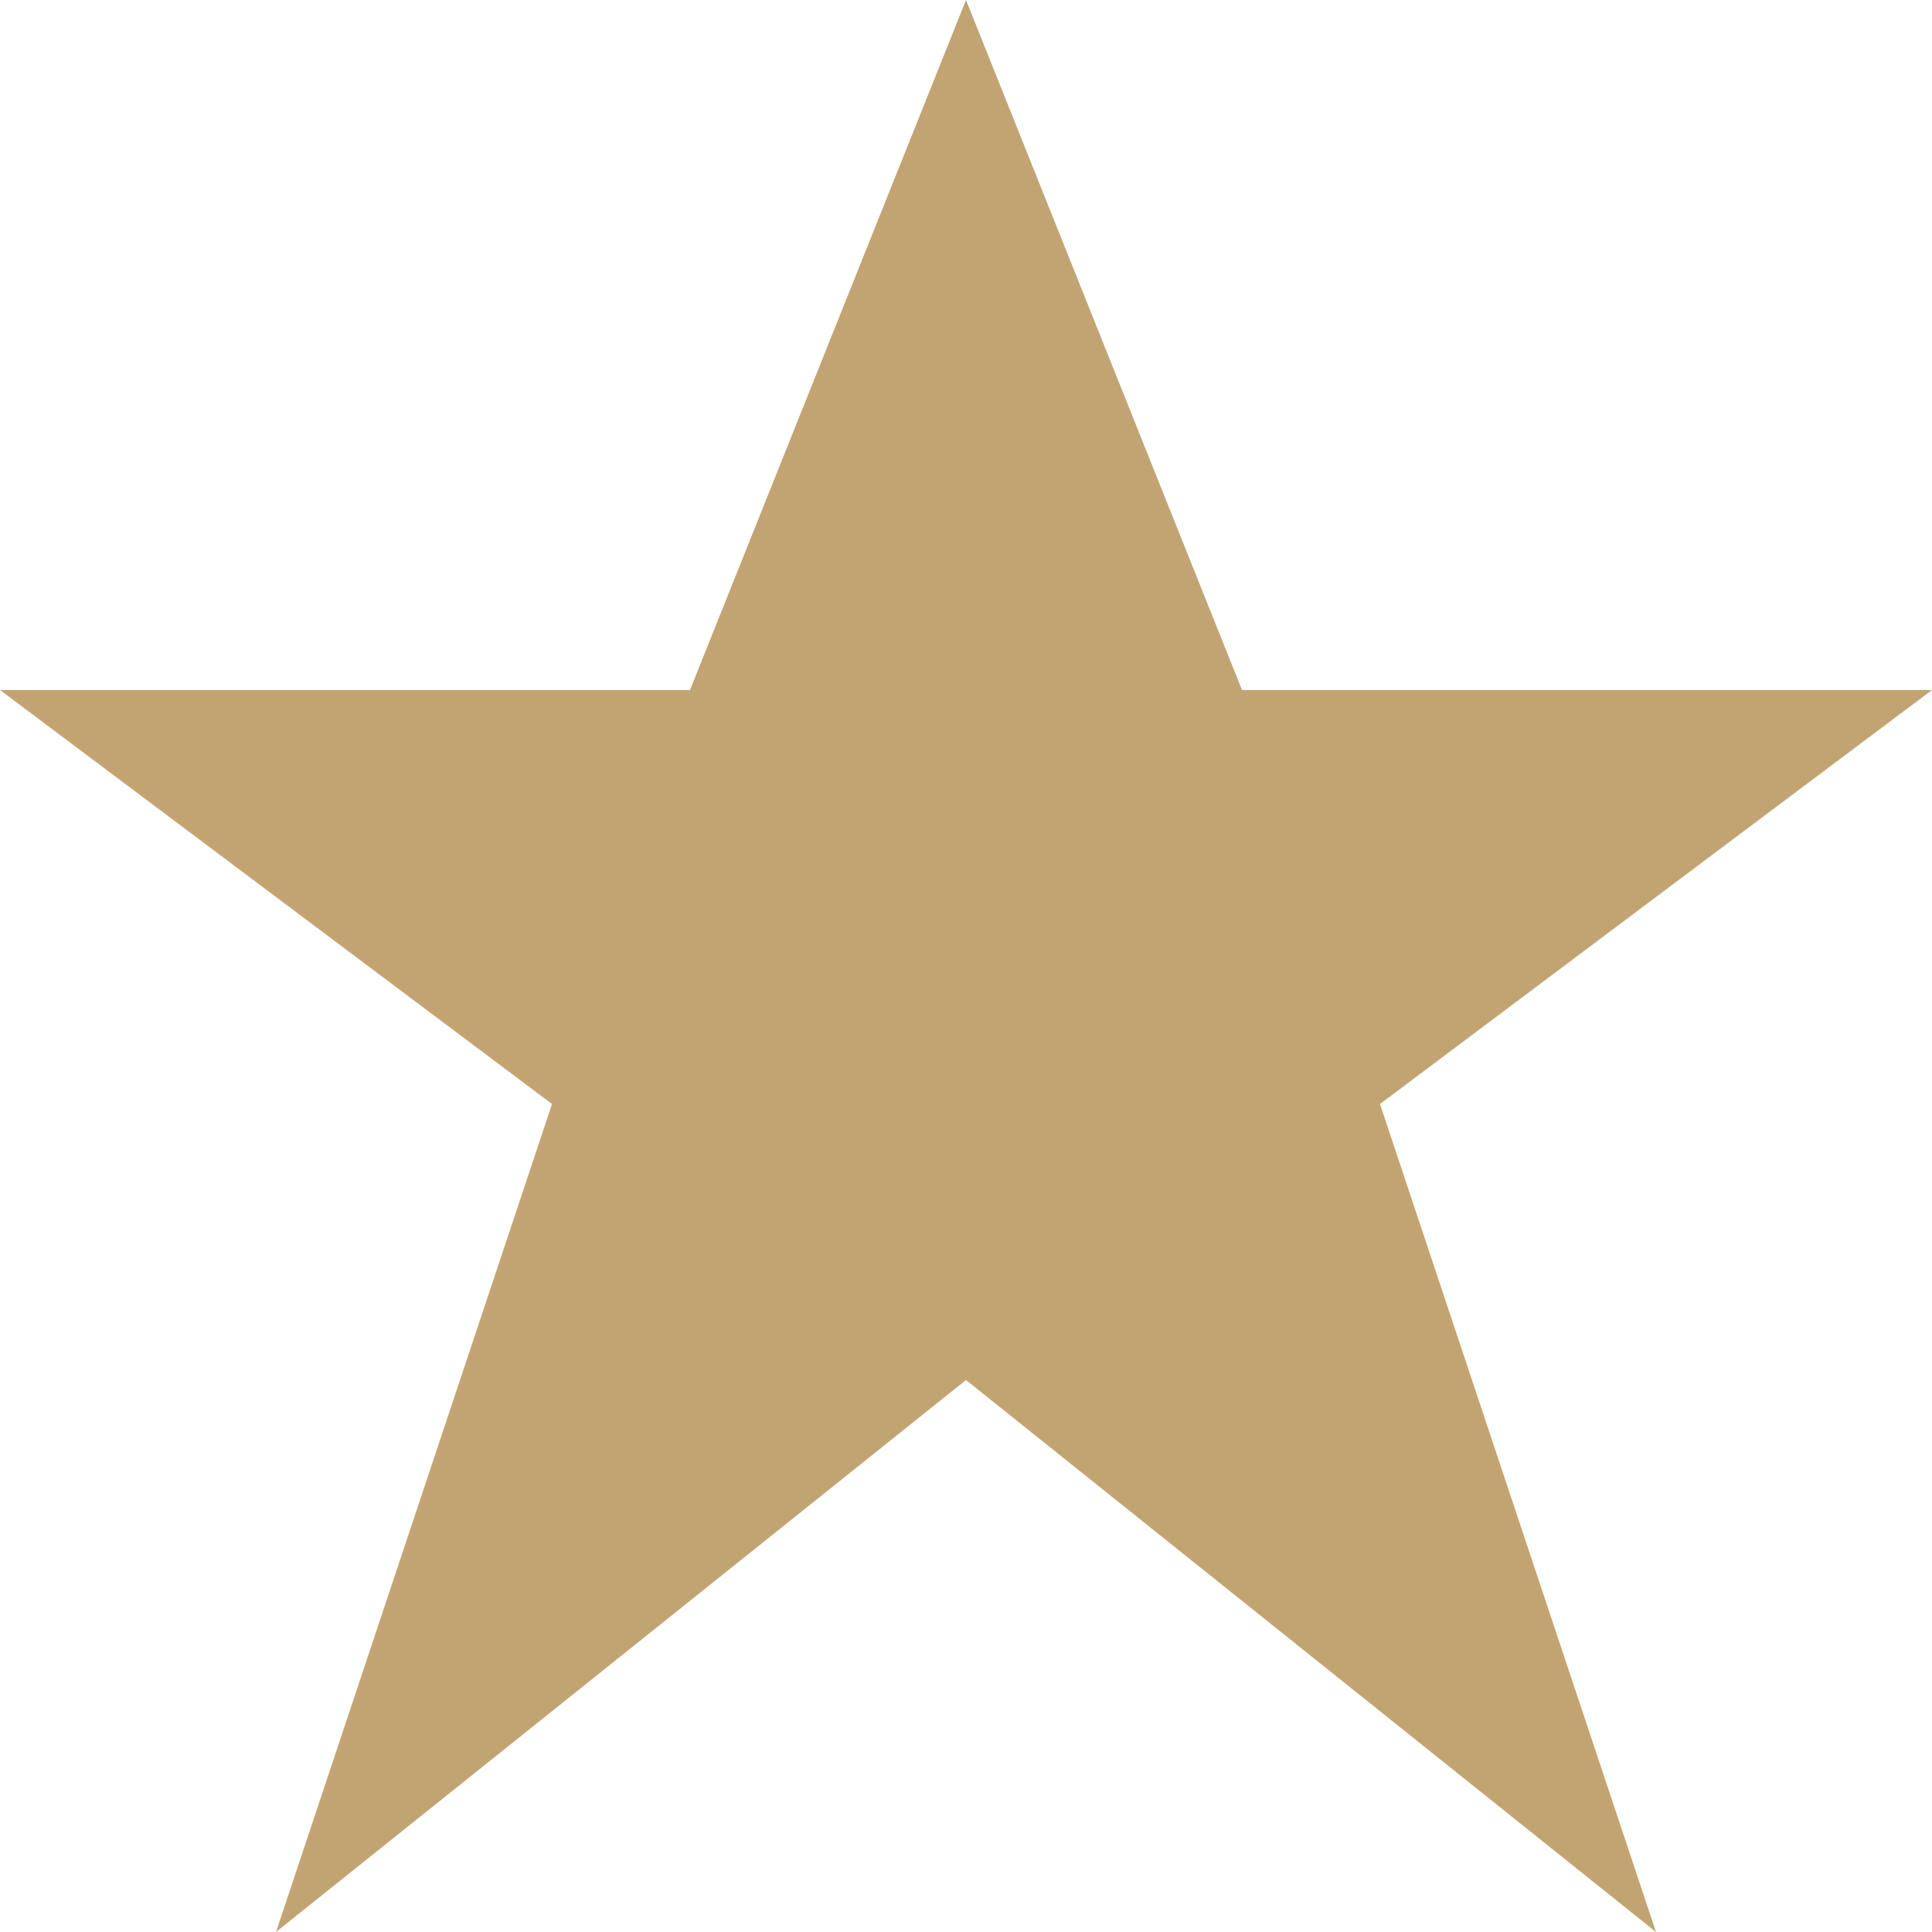
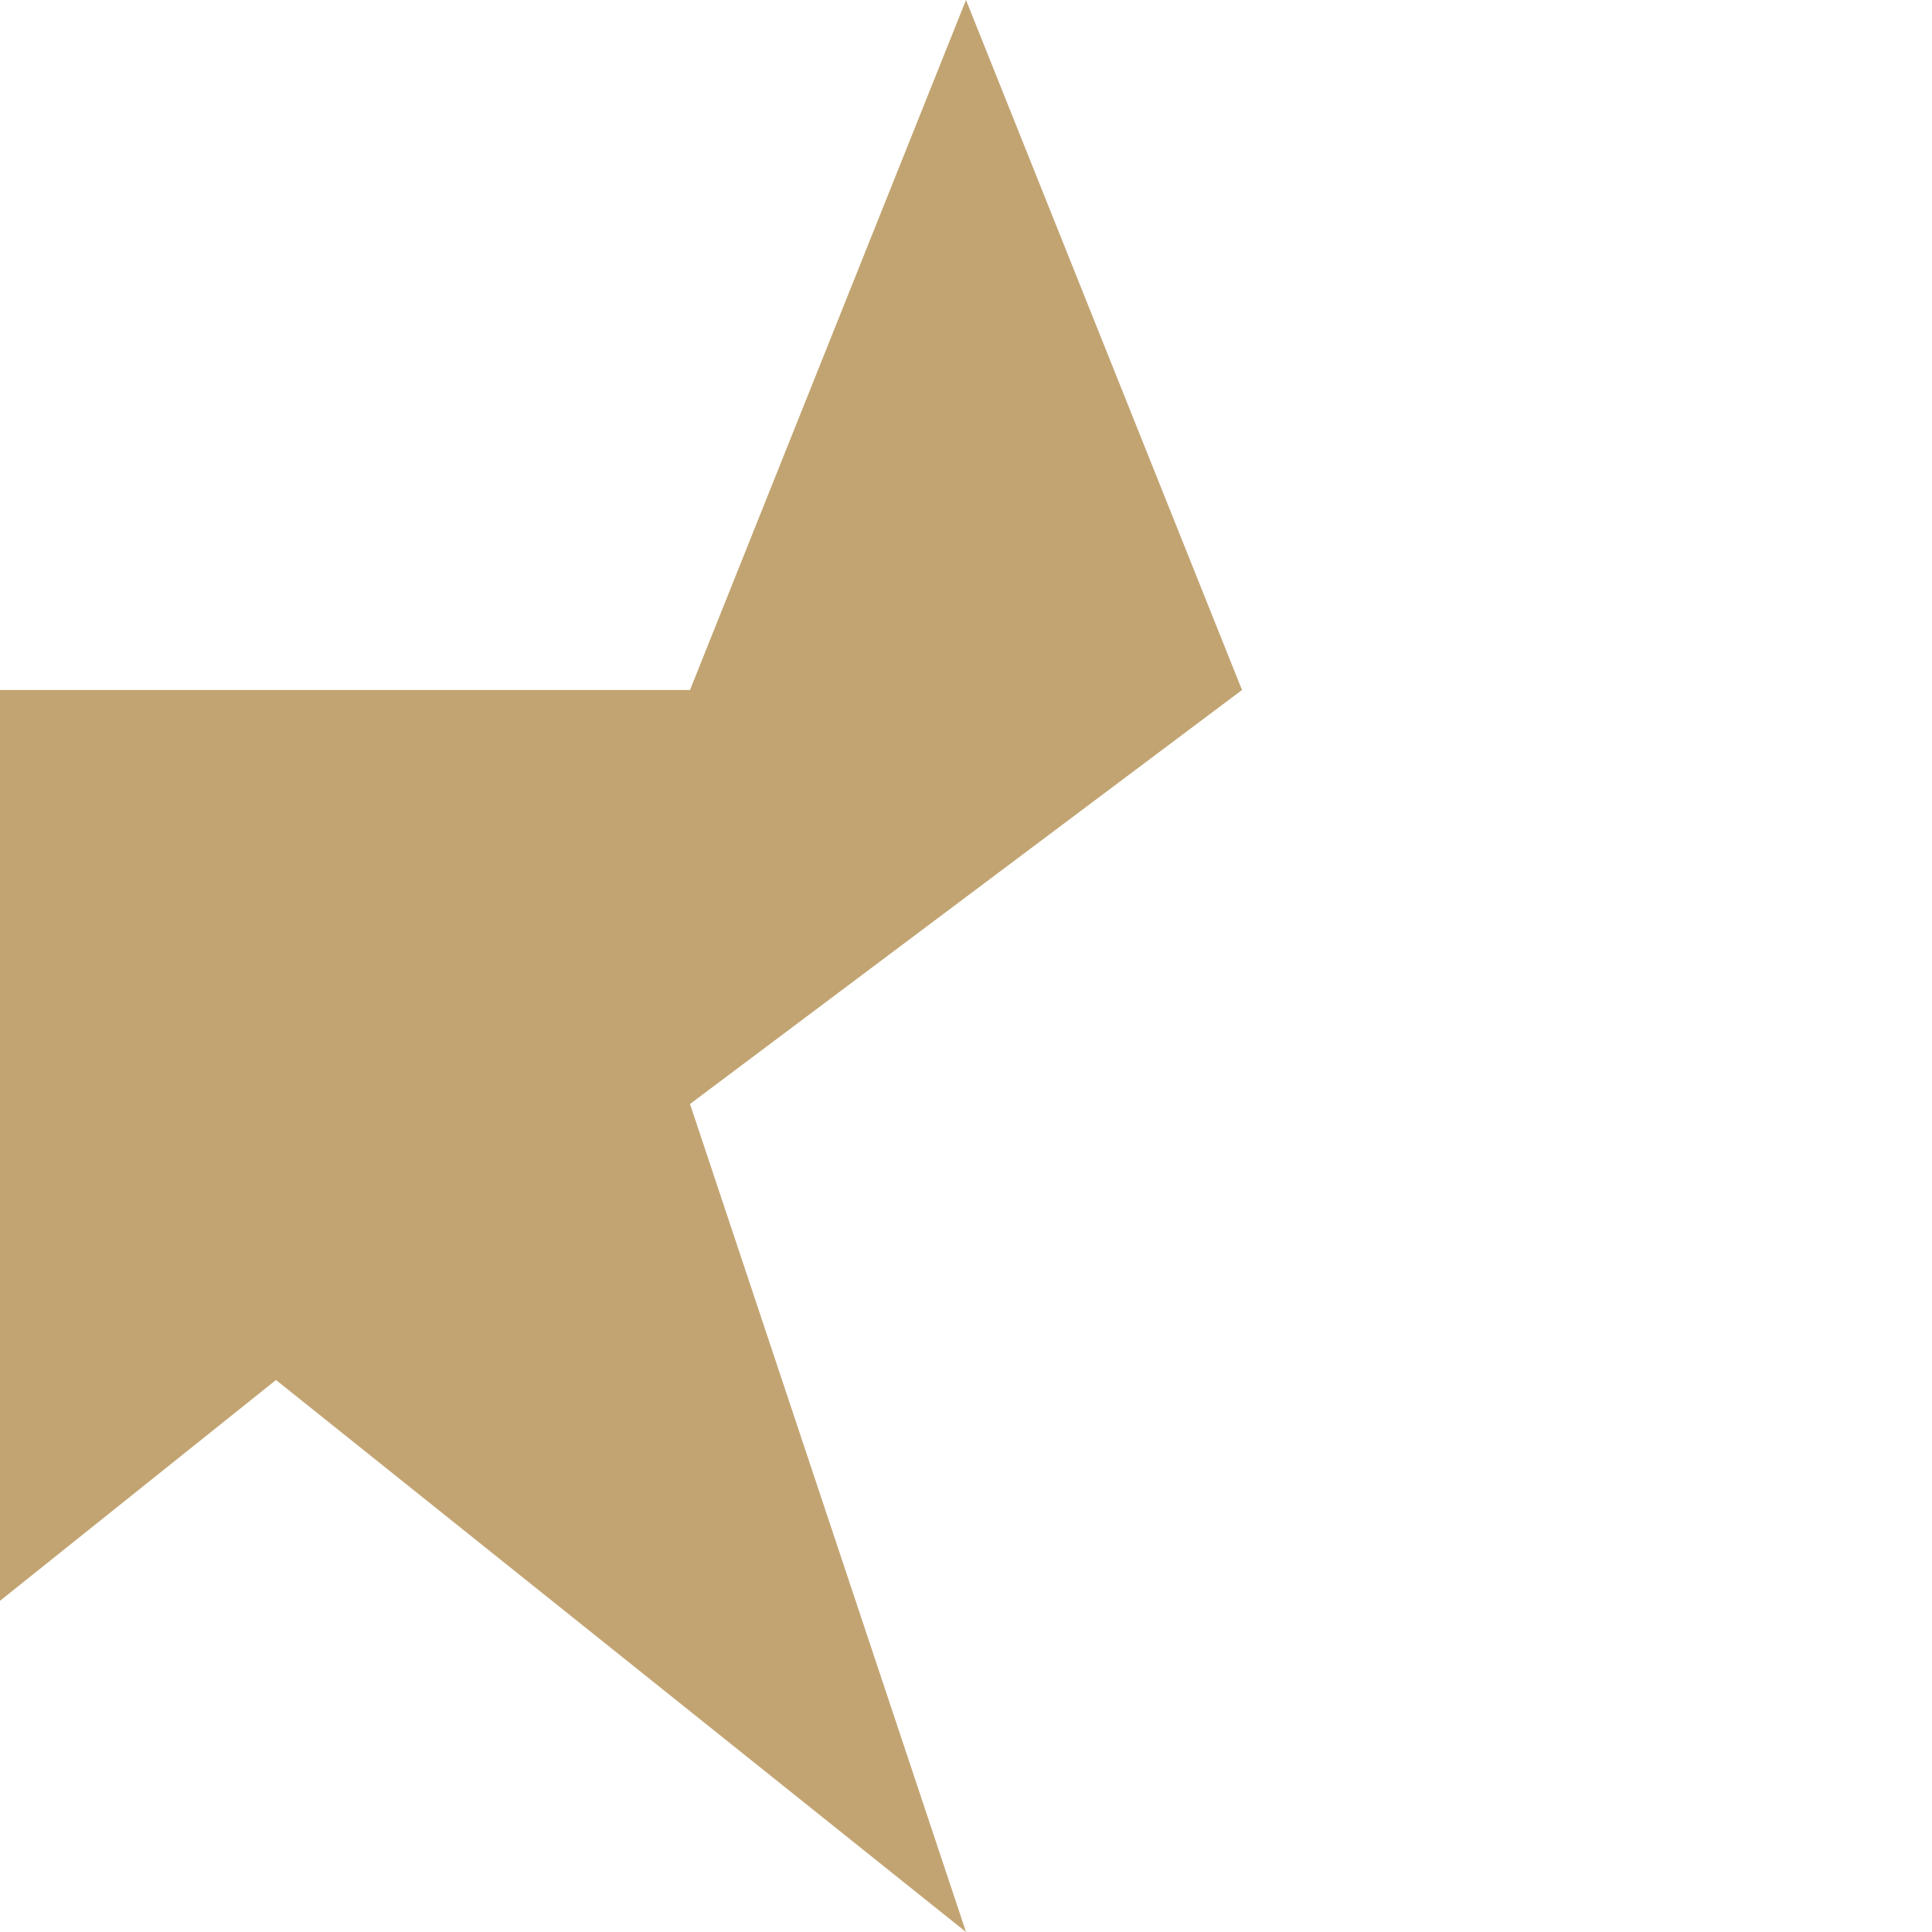
<svg xmlns="http://www.w3.org/2000/svg" version="1.1" id="Ebene_1" x="0px" y="0px" viewBox="0 0 14 14" style="enable-background:new 0 0 14 14;" xml:space="preserve">
  <g>
-     <path style="fill-rule:evenodd;clip-rule:evenodd;fill:#C2A472;" d="M0,5h5l2-5l2,5h5l-4,3l0,0l2,6l-5-4l-5,4l2-6l0,0L0,5" />
+     <path style="fill-rule:evenodd;clip-rule:evenodd;fill:#C2A472;" d="M0,5h5l2-5l2,5l-4,3l0,0l2,6l-5-4l-5,4l2-6l0,0L0,5" />
  </g>
</svg>